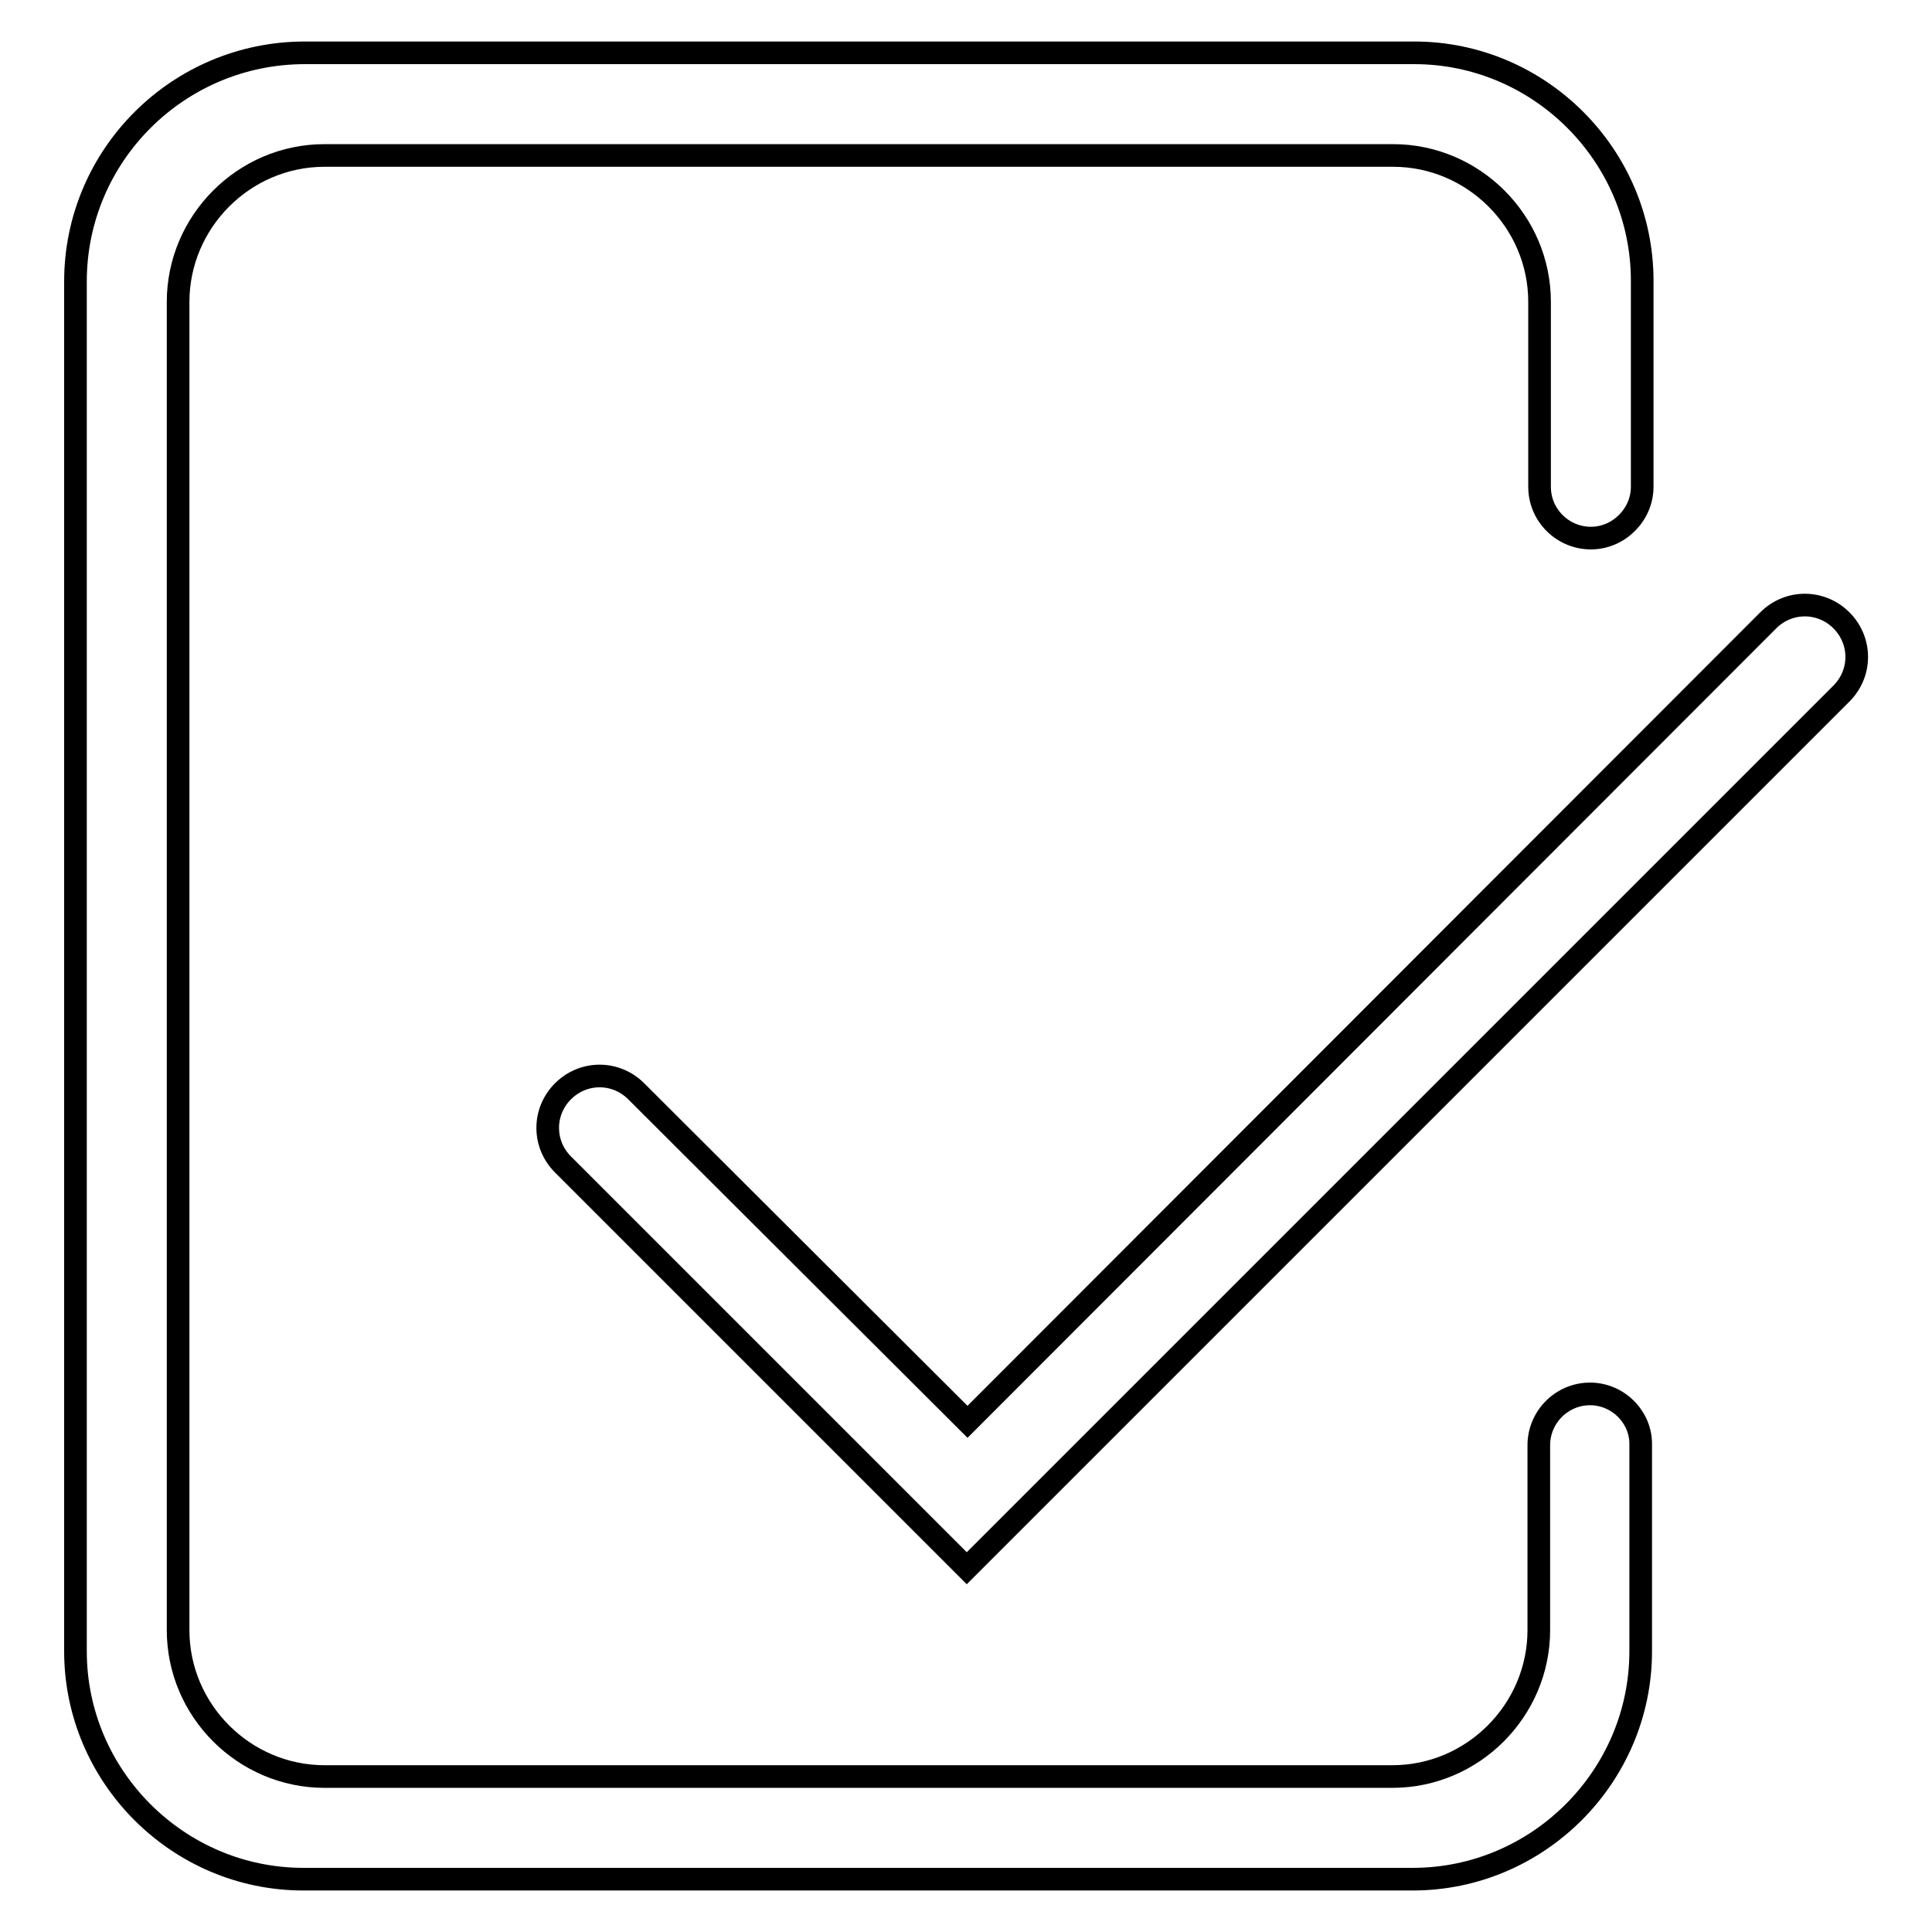
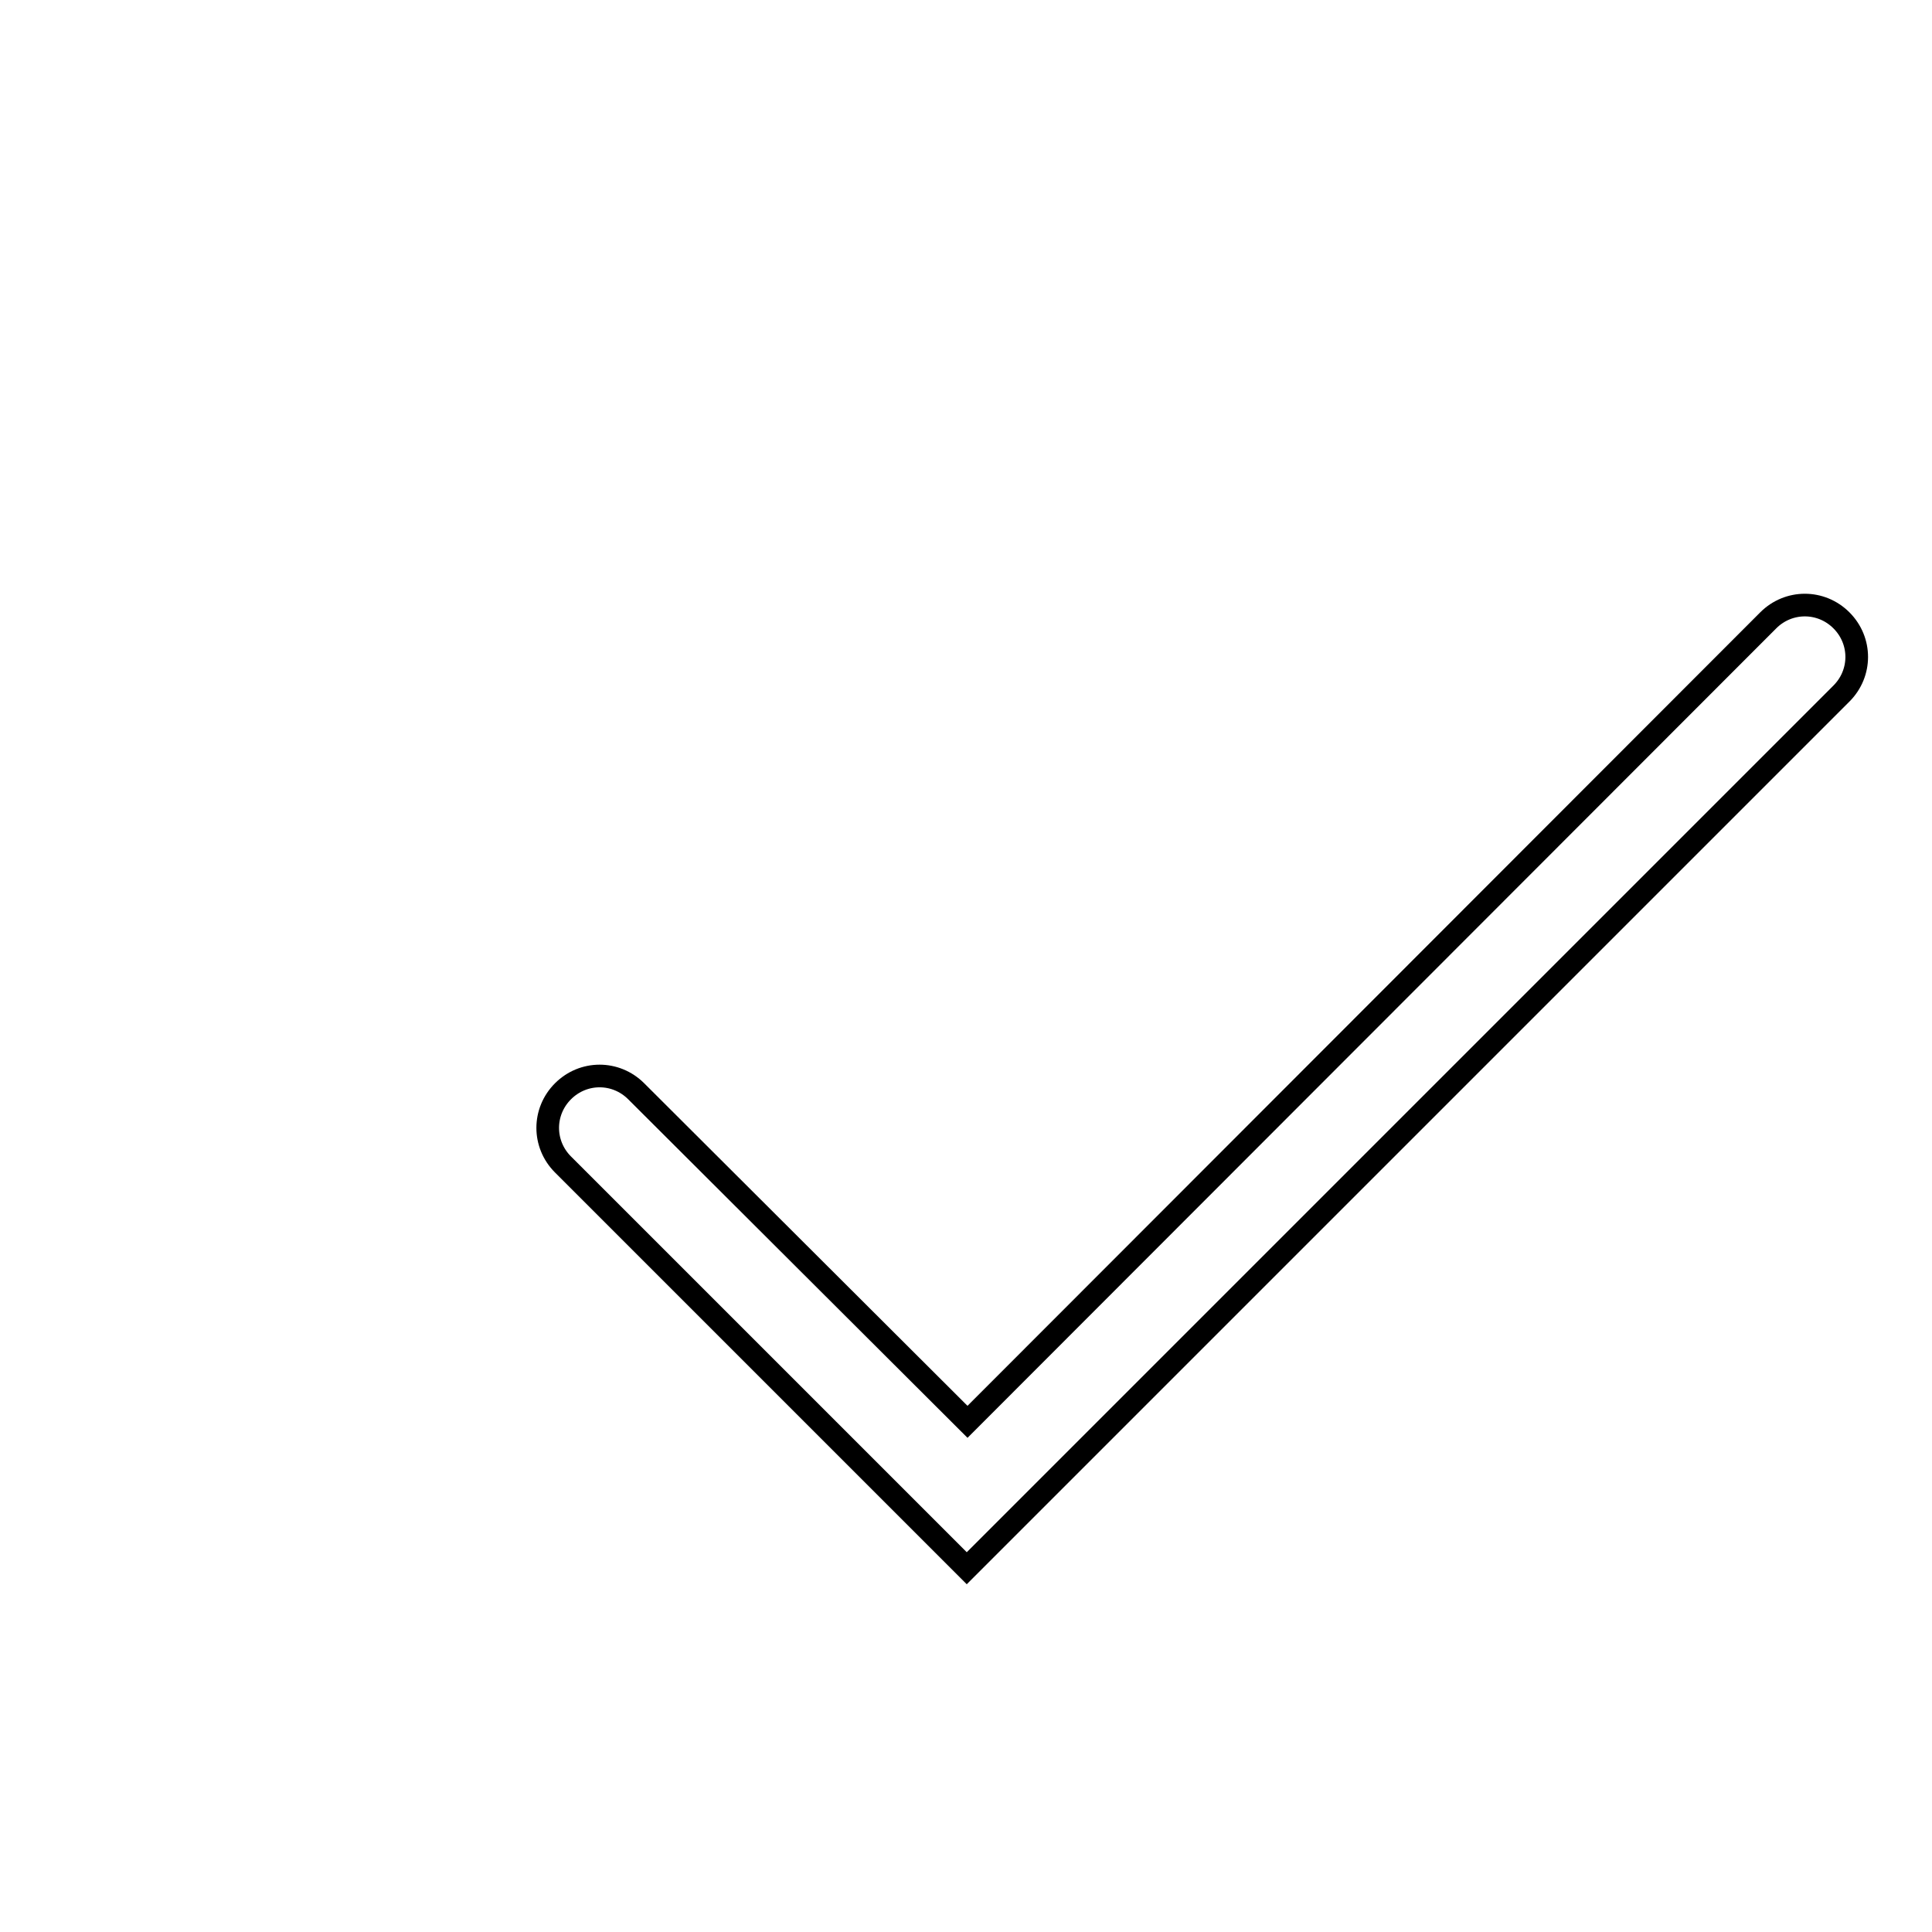
<svg xmlns="http://www.w3.org/2000/svg" version="1.1" x="0px" y="0px" viewBox="0 0 256 256" enable-background="new 0 0 256 256" xml:space="preserve">
  <g>
    <g>
-       <path stroke-width="3" fill-opacity="0" stroke="#000000" d="M210.7,184.7c-3.8,0-6.8,3.1-6.8,6.8v0v17.4v7.1c0,10.6-8.7,19.4-19.4,19.4H43c-10.6,0-19.4-8.7-19.4-19.4V40c0-10.6,8.7-19.4,19.4-19.4h141.6c10.6,0,19.4,8.7,19.4,19.4v7.1v17.4v0c0,3.8,3.1,6.8,6.8,6.8s6.8-3.1,6.8-6.8v0V47.1v-9.9c0-16.6-13.6-30.2-30.2-30.2h-147C23.6,7,10,20.6,10,37.3v181.5c0,16.6,13.6,30.2,30.2,30.2h147c16.6,0,30.2-13.6,30.2-30.2v-9.9v-17.4v0C217.5,187.8,214.4,184.7,210.7,184.7z" />
      <path stroke-width="3" fill-opacity="0" stroke="#000000" d="M244,82.2c-2.7-2.7-7-2.7-9.7,0L128.2,188.4l-43.9-43.8c-2.7-2.7-7-2.7-9.7,0c-2.7,2.7-2.7,7,0,9.7l53.5,53.5l0,0l0,0L244,91.9C246.7,89.2,246.7,84.9,244,82.2z" />
    </g>
  </g>
</svg>